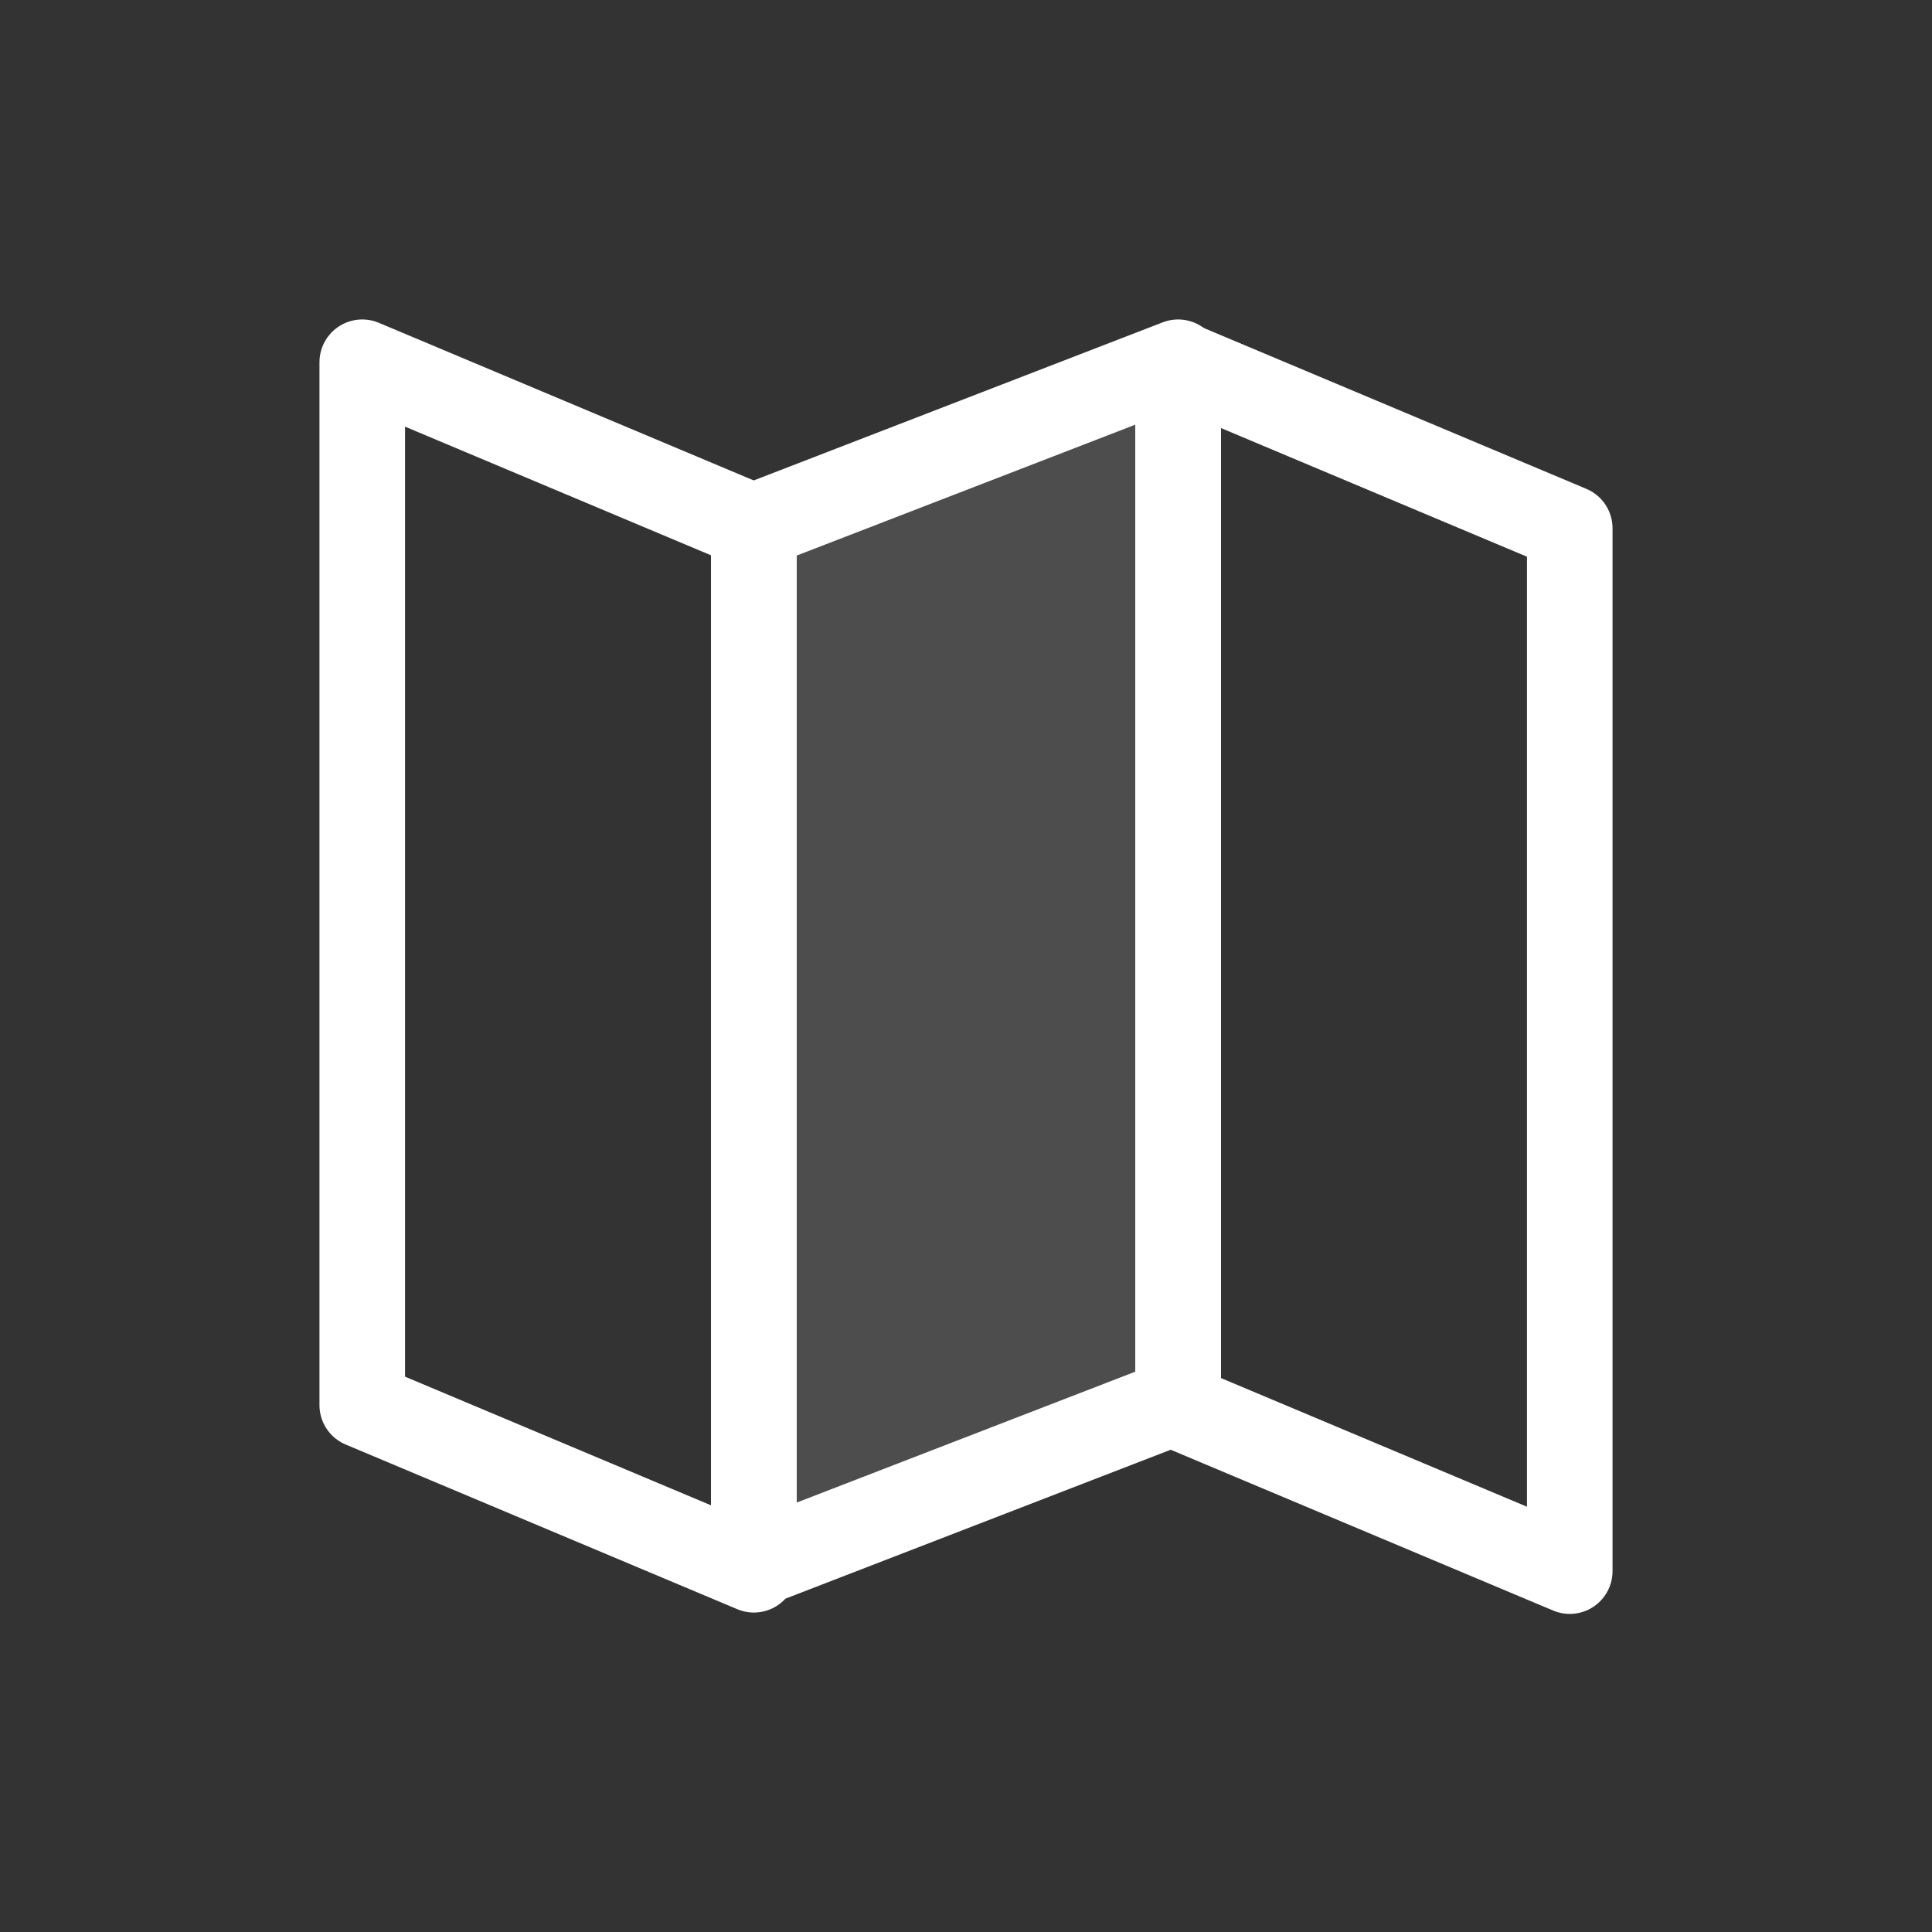
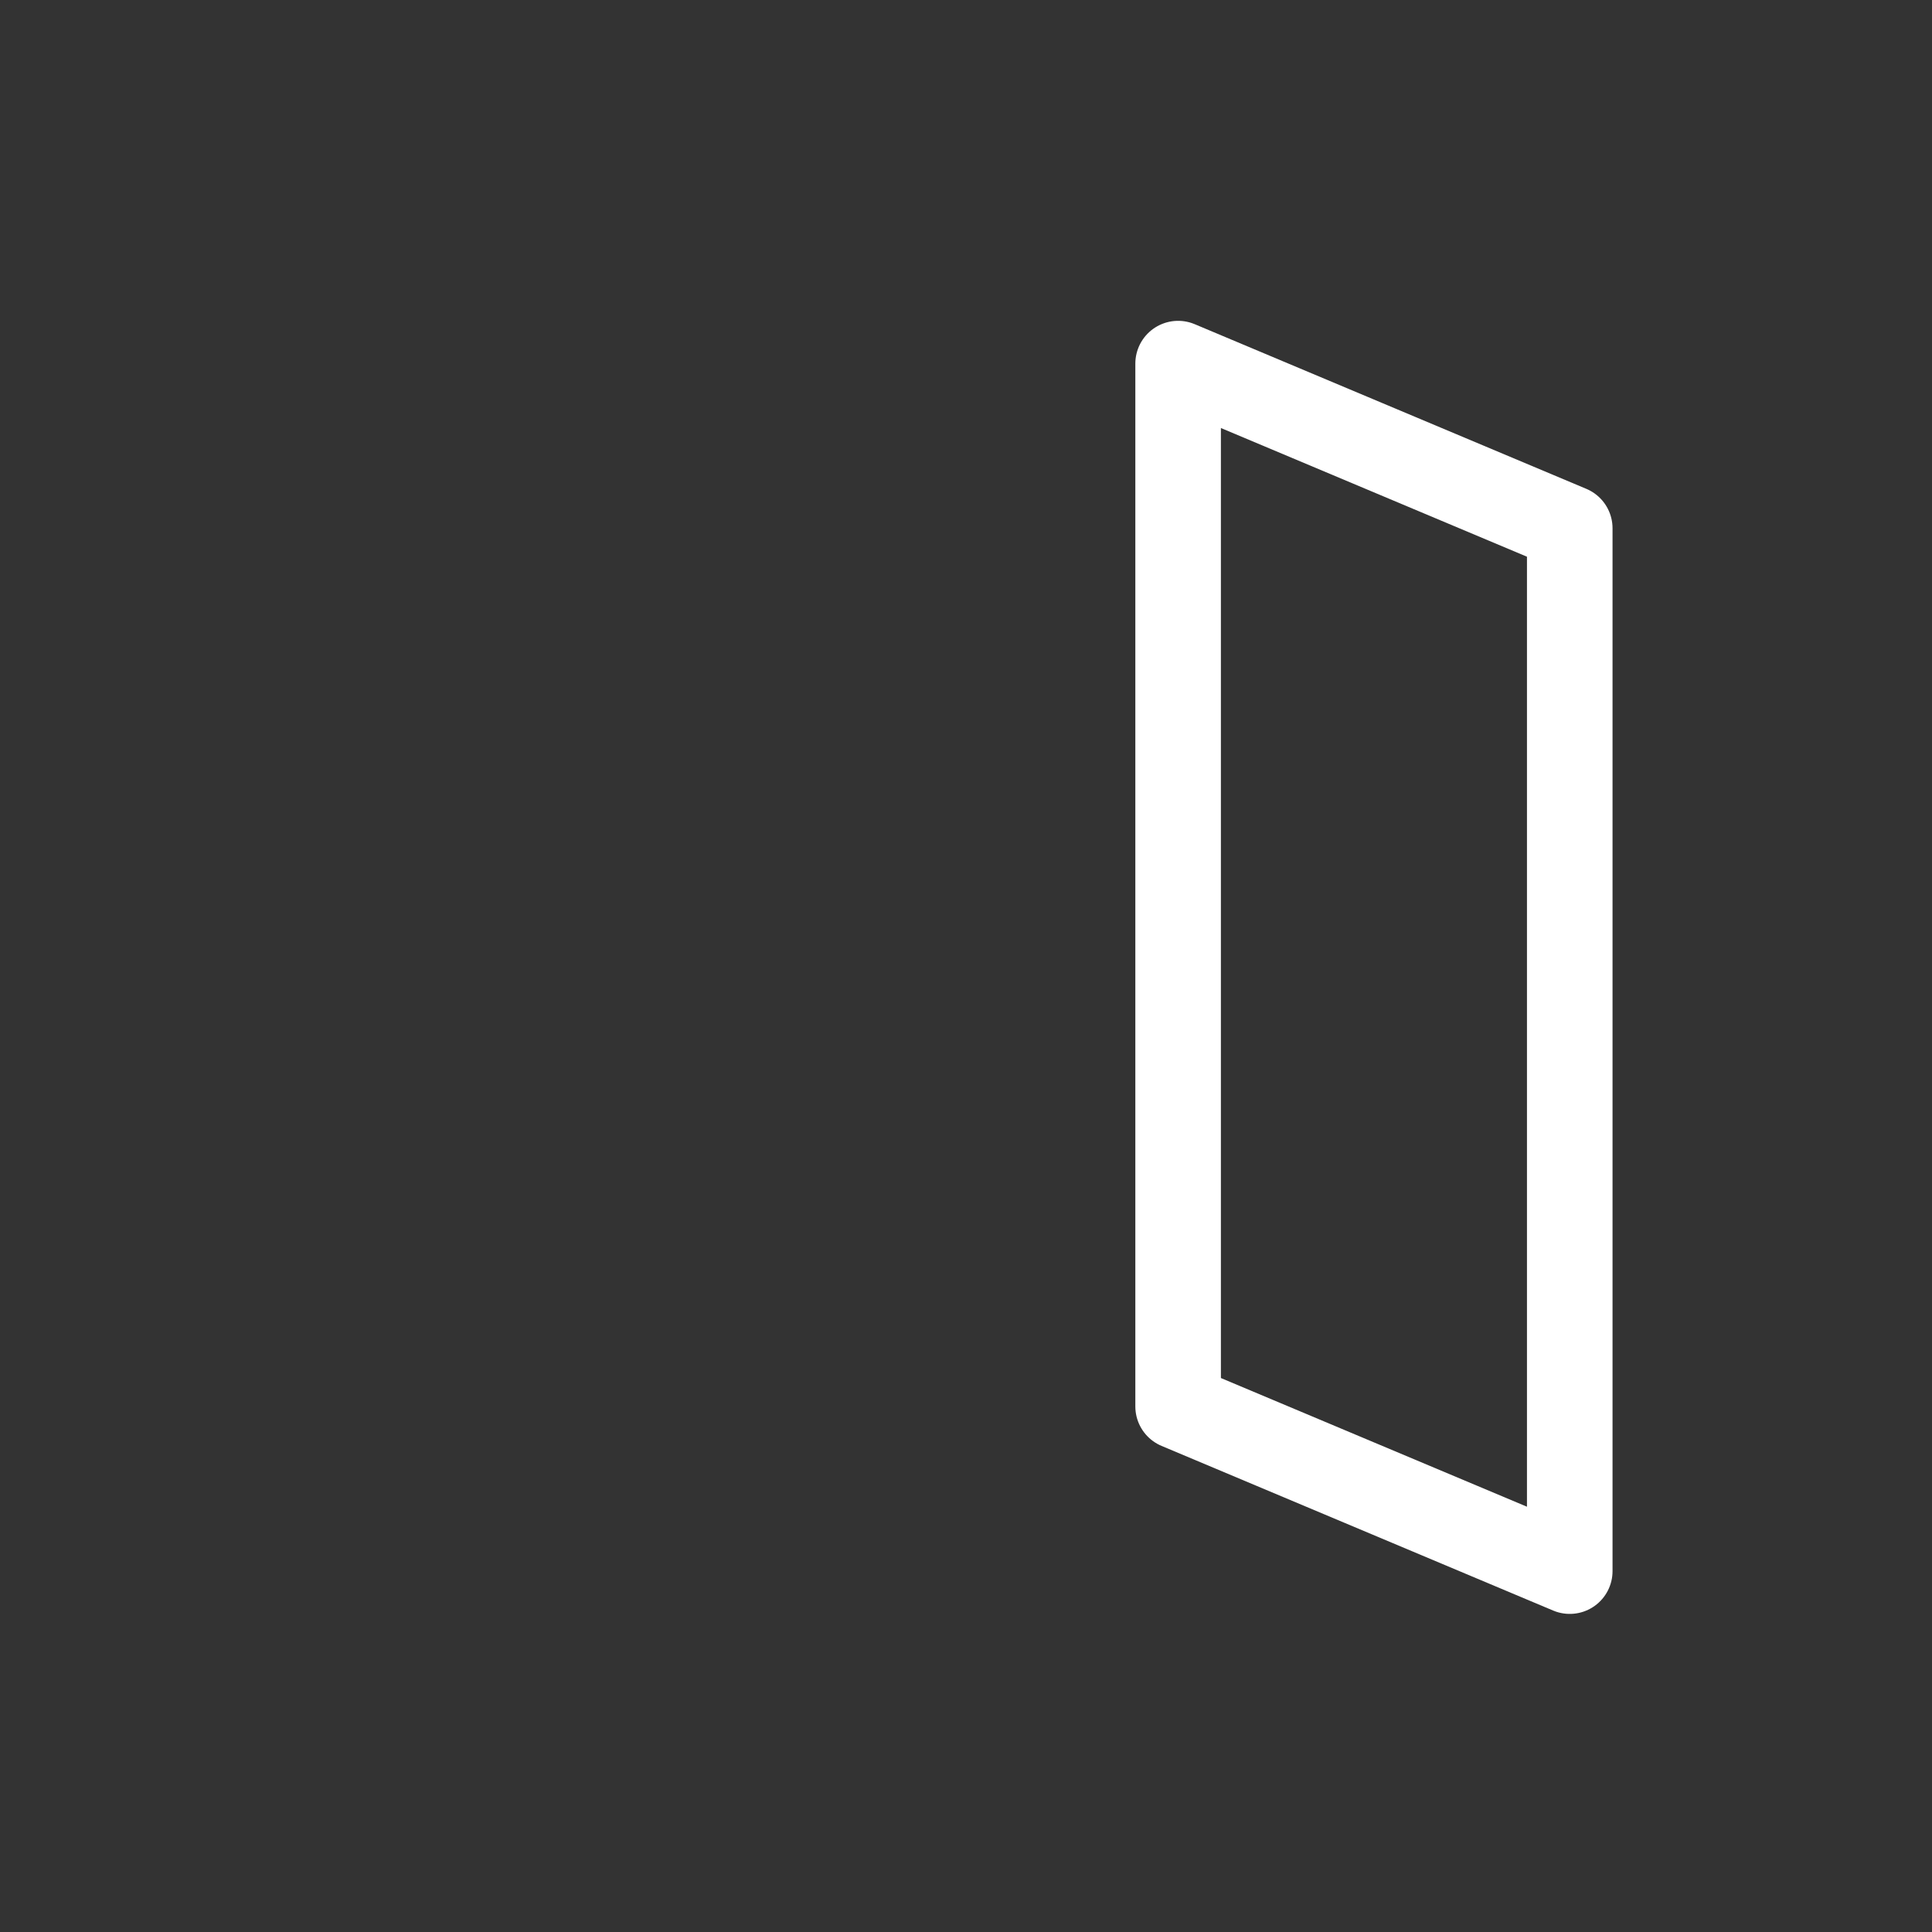
<svg xmlns="http://www.w3.org/2000/svg" xmlns:ns1="http://www.inkscape.org/namespaces/inkscape" xmlns:ns2="http://sodipodi.sourceforge.net/DTD/sodipodi-0.dtd" width="512" height="512" viewBox="0 0 135.467 135.467" version="1.1" id="svg8" ns1:version="0.92.1 r15371" ns2:docname="minimap_btn.svg" ns1:export-filename="/home/stu/Desktop/icons/png/minimap_btn.png" ns1:export-xdpi="24.000002" ns1:export-ydpi="24.000002">
  <rect x="0" y="0" width="135.467" height="135.467" fill="#333333" stroke="none" />
  <defs id="defs2">
    <filter style="color-interpolation-filters:sRGB;" ns1:label="Colorize" id="filter4628">
      <feComposite in2="SourceGraphic" operator="arithmetic" k1="0" k2="1" result="composite1" id="feComposite4614" />
      <feColorMatrix in="composite1" values="1" type="saturate" result="colormatrix1" id="feColorMatrix4616" />
      <feFlood flood-opacity="1" flood-color="rgb(158,0,0)" result="flood1" id="feFlood4618" />
      <feBlend in="flood1" in2="colormatrix1" mode="multiply" result="blend1" id="feBlend4620" />
      <feBlend in2="blend1" mode="screen" result="blend2" id="feBlend4622" />
      <feColorMatrix in="blend2" values="1" type="saturate" result="colormatrix2" id="feColorMatrix4624" />
      <feComposite in="colormatrix2" in2="SourceGraphic" operator="in" k2="1" result="composite2" id="feComposite4626" />
    </filter>
  </defs>
  <ns2:namedview id="base" pagecolor="#404040" bordercolor="#666666" borderopacity="1.0" ns1:pageopacity="0" ns1:pageshadow="2" ns1:zoom="0.56808711" ns1:cx="140.1995" ns1:cy="242.801" ns1:document-units="mm" ns1:current-layer="layer2" showgrid="true" units="px" ns1:window-width="1920" ns1:window-height="1023" ns1:window-x="0" ns1:window-y="34" ns1:window-maximized="1" ns1:pagecheckerboard="false" ns1:snap-grids="true" ns1:snap-page="true" showguides="false">
    <ns1:grid type="xygrid" id="grid16" spacingx="0.265" spacingy="0.265" empspacing="4" color="#40ff40" opacity="0.125" empcolor="#40ff40" empopacity="0.251" />
  </ns2:namedview>
  <g ns1:groupmode="layer" id="layer2" ns1:label="Layer 2" style="display:inline">
-     <path style="fill:none;stroke:#ffffff;stroke-width:6;stroke-linecap:butt;stroke-linejoin:round;stroke-miterlimit:4;stroke-dasharray:none;stroke-opacity:1" d="M 25.4,25.4 52.859,36.945 V 110.067 L 25.4,98.521 Z" id="path4857" ns1:connector-curvature="0" ns2:nodetypes="ccccc" />
    <path style="display:inline;fill:none;stroke:#ffffff;stroke-width:6;stroke-linecap:butt;stroke-linejoin:round;stroke-miterlimit:4;stroke-dasharray:none;stroke-opacity:1" d="M 82.607,25.496 110.067,37.042 V 110.163 L 82.607,98.617 Z" id="path4857-9" ns1:connector-curvature="0" ns2:nodetypes="ccccc" />
-     <path style="display:inline;fill:#ffffff;fill-opacity:0.125;stroke:#ffffff;stroke-width:6;stroke-linecap:butt;stroke-linejoin:round;stroke-miterlimit:4;stroke-dasharray:none;stroke-opacity:1" d="M 52.859,36.9 82.607,25.4 V 98.234 L 52.859,109.734 Z" id="path4857-1" ns1:connector-curvature="0" ns2:nodetypes="ccccc" />
  </g>
</svg>